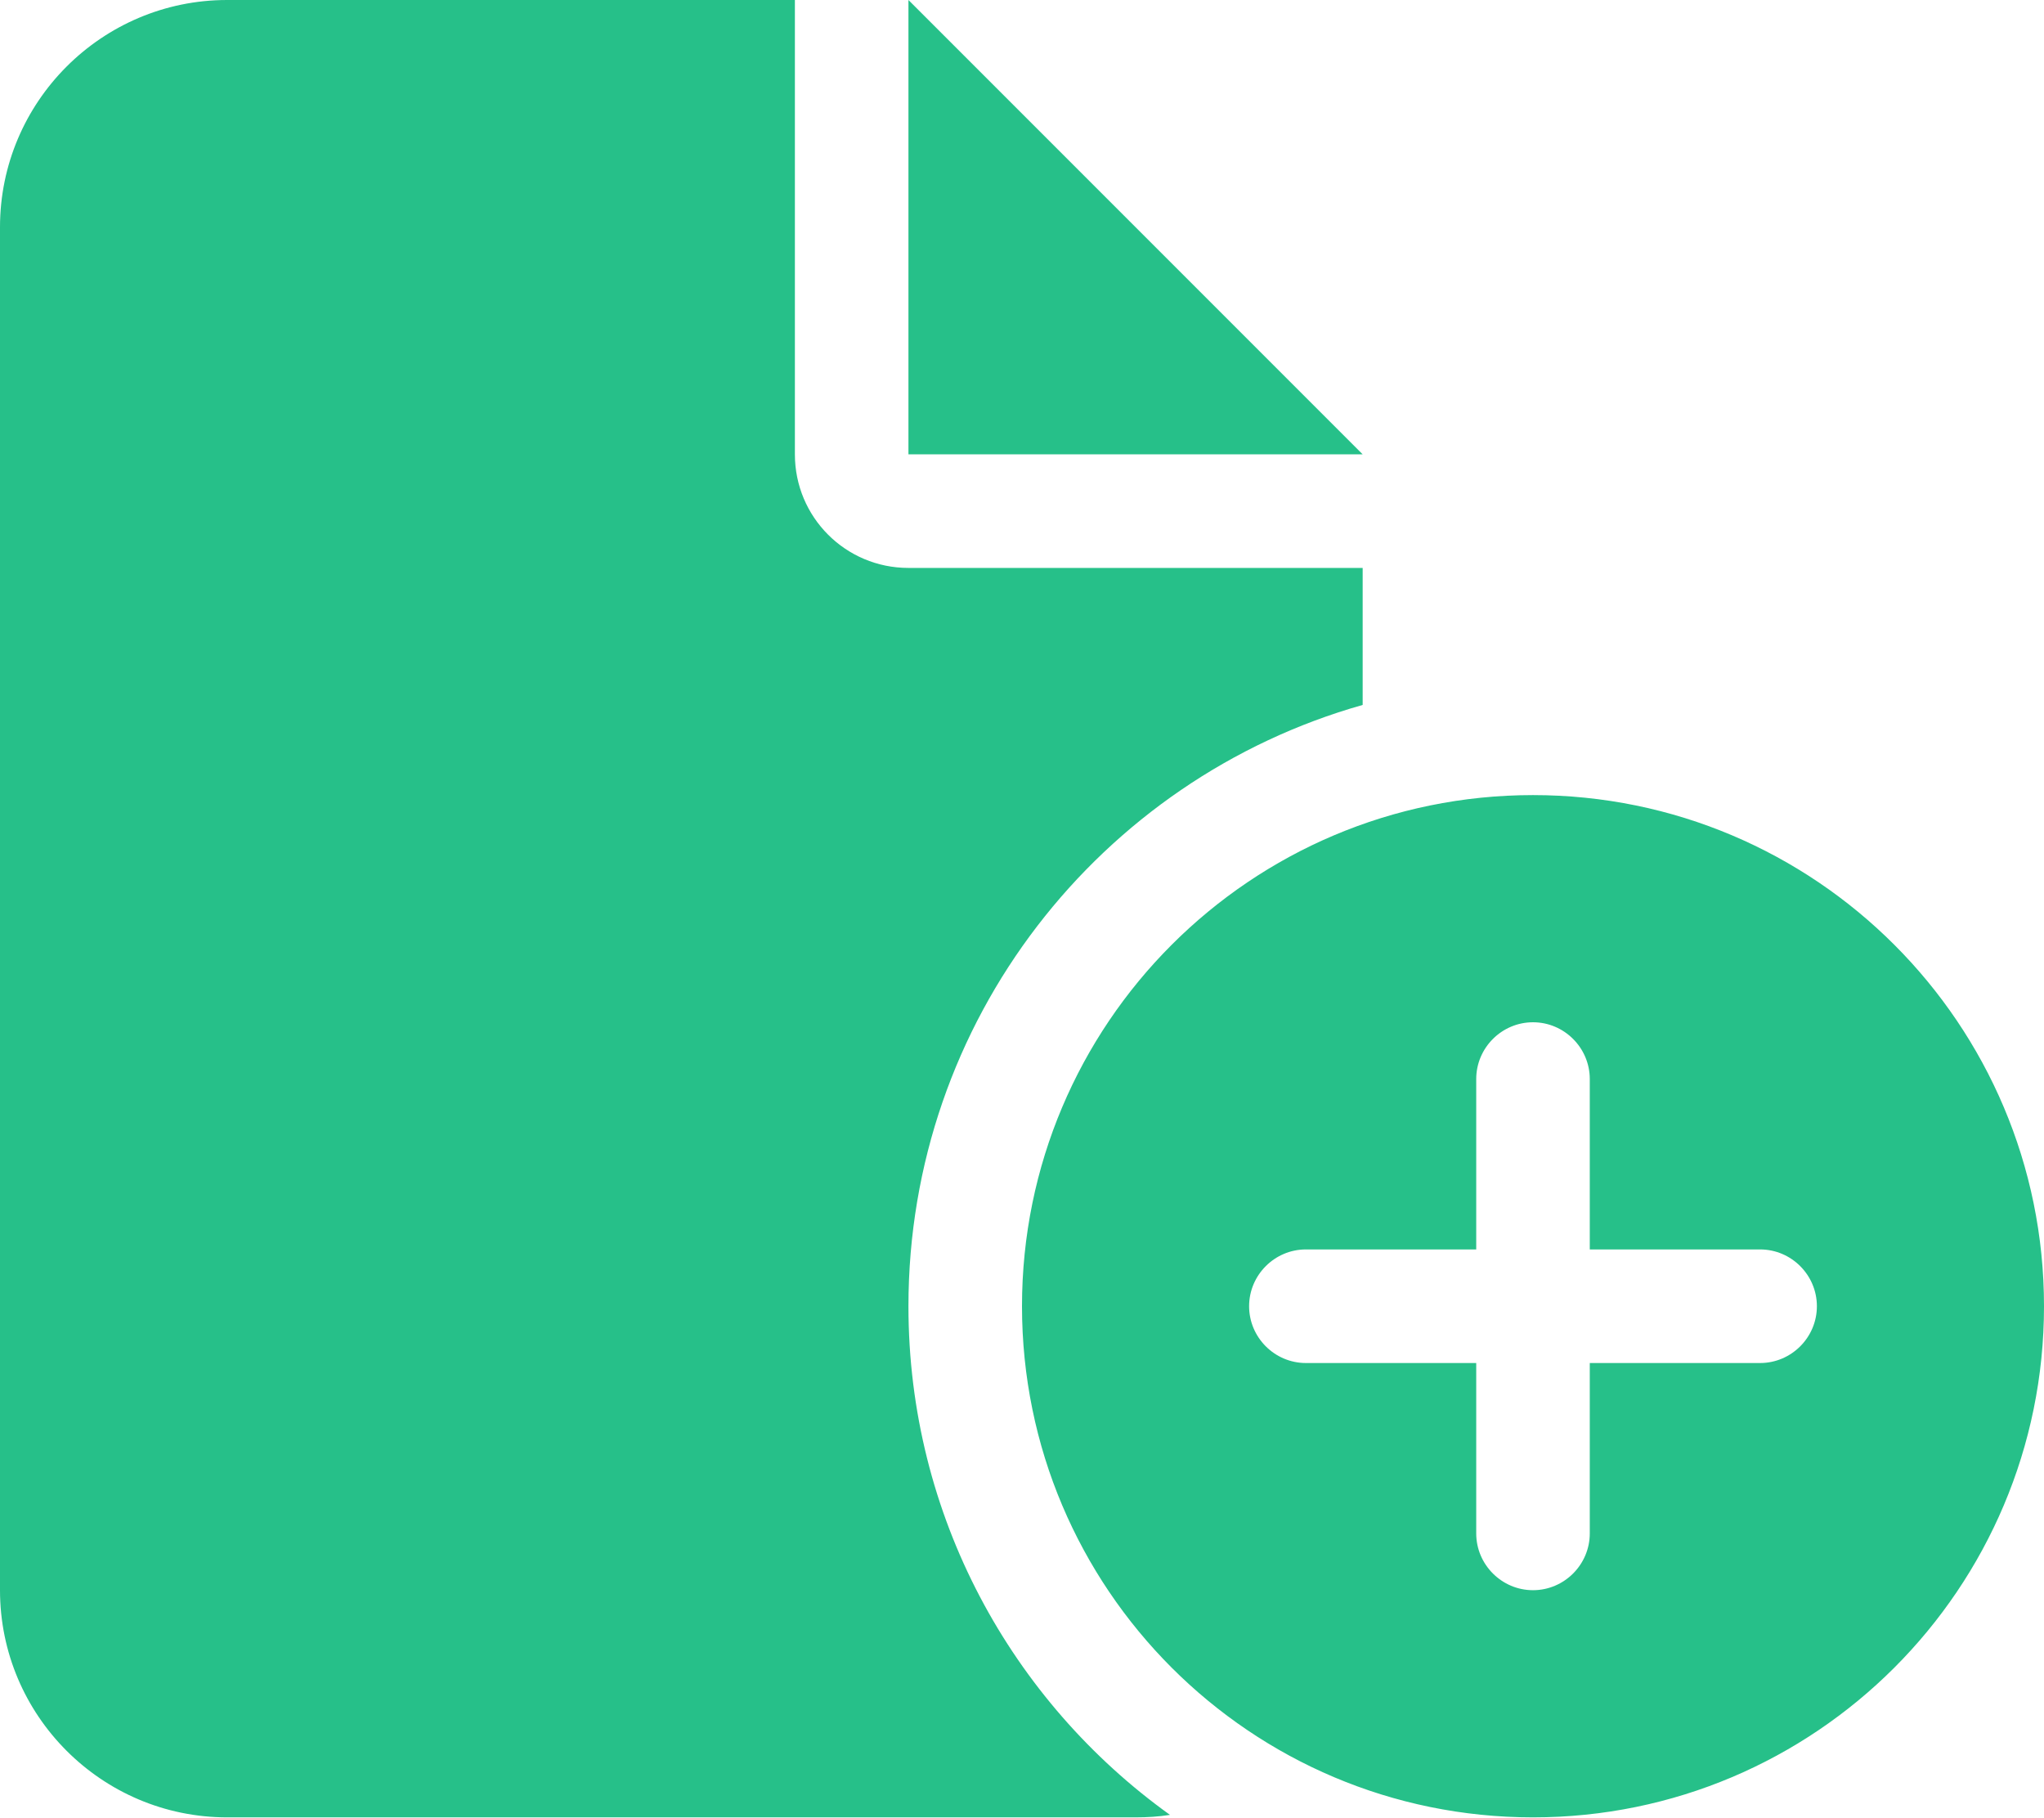
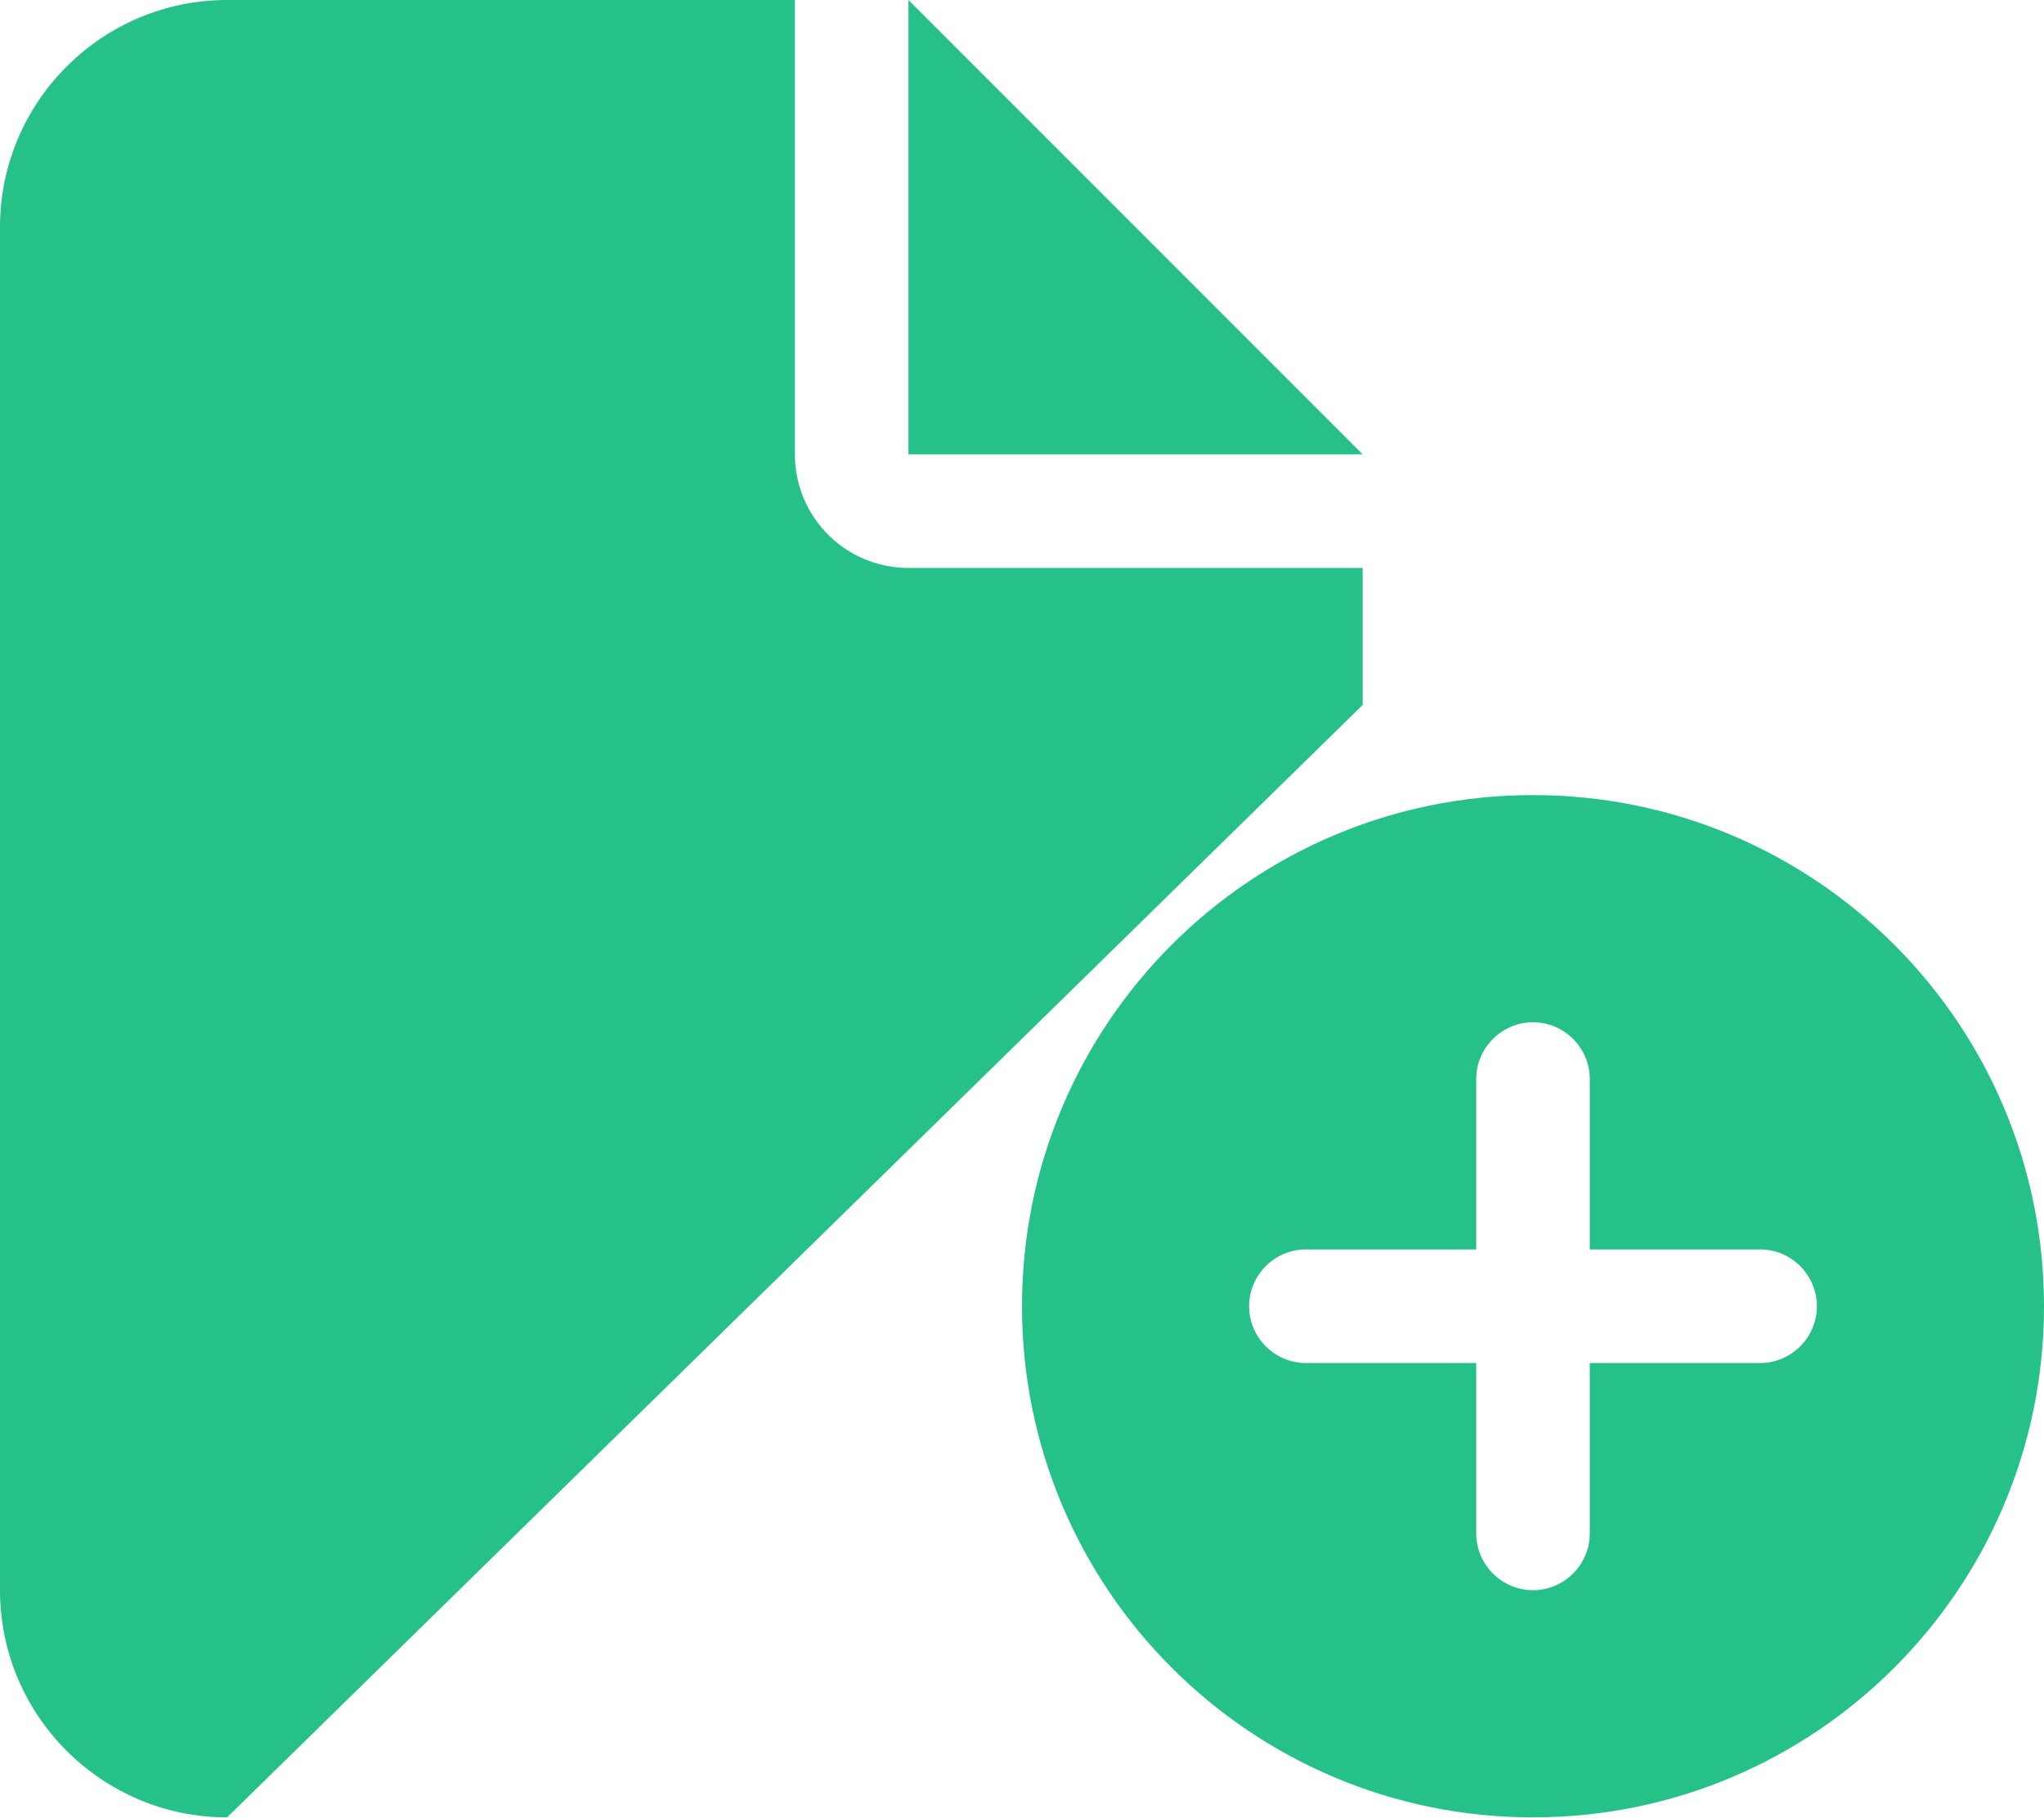
<svg xmlns="http://www.w3.org/2000/svg" width="505" height="449" xml:space="preserve" overflow="hidden">
  <g transform="translate(-88 -197)">
-     <path d="M0 56.111C0 25.162 25.162 0 56.111 0L196.389 0 196.389 112.222C196.389 127.74 208.926 140.278 224.444 140.278L336.667 140.278 336.667 174.12C271.876 192.444 224.444 251.974 224.444 322.639 224.444 374.454 249.957 420.22 289.06 448.275 286.254 448.714 283.449 448.889 280.556 448.889L56.111 448.889C25.162 448.889 0 423.727 0 392.778L0 56.111ZM336.667 112.222 224.444 112.222 224.444 0 336.667 112.222ZM378.75 196.389C448.476 196.389 505 252.913 505 322.639 505 392.365 448.476 448.889 378.75 448.889 309.024 448.889 252.5 392.365 252.5 322.639 252.5 252.913 309.024 196.389 378.75 196.389ZM392.778 266.528C392.778 258.812 386.465 252.5 378.75 252.5 371.035 252.5 364.722 258.812 364.722 266.528L364.722 308.611 322.639 308.611C314.924 308.611 308.611 314.924 308.611 322.639 308.611 330.354 314.924 336.667 322.639 336.667L364.722 336.667 364.722 378.75C364.722 386.465 371.035 392.778 378.75 392.778 386.465 392.778 392.778 386.465 392.778 378.75L392.778 336.667 434.861 336.667C442.576 336.667 448.889 330.354 448.889 322.639 448.889 314.924 442.576 308.611 434.861 308.611L392.778 308.611 392.778 266.528Z" fill="#26C089" transform="matrix(1 0 0 1 88 197)" />
+     <path d="M0 56.111C0 25.162 25.162 0 56.111 0L196.389 0 196.389 112.222C196.389 127.74 208.926 140.278 224.444 140.278L336.667 140.278 336.667 174.12L56.111 448.889C25.162 448.889 0 423.727 0 392.778L0 56.111ZM336.667 112.222 224.444 112.222 224.444 0 336.667 112.222ZM378.75 196.389C448.476 196.389 505 252.913 505 322.639 505 392.365 448.476 448.889 378.75 448.889 309.024 448.889 252.5 392.365 252.5 322.639 252.5 252.913 309.024 196.389 378.75 196.389ZM392.778 266.528C392.778 258.812 386.465 252.5 378.75 252.5 371.035 252.5 364.722 258.812 364.722 266.528L364.722 308.611 322.639 308.611C314.924 308.611 308.611 314.924 308.611 322.639 308.611 330.354 314.924 336.667 322.639 336.667L364.722 336.667 364.722 378.75C364.722 386.465 371.035 392.778 378.75 392.778 386.465 392.778 392.778 386.465 392.778 378.75L392.778 336.667 434.861 336.667C442.576 336.667 448.889 330.354 448.889 322.639 448.889 314.924 442.576 308.611 434.861 308.611L392.778 308.611 392.778 266.528Z" fill="#26C089" transform="matrix(1 0 0 1 88 197)" />
  </g>
</svg>